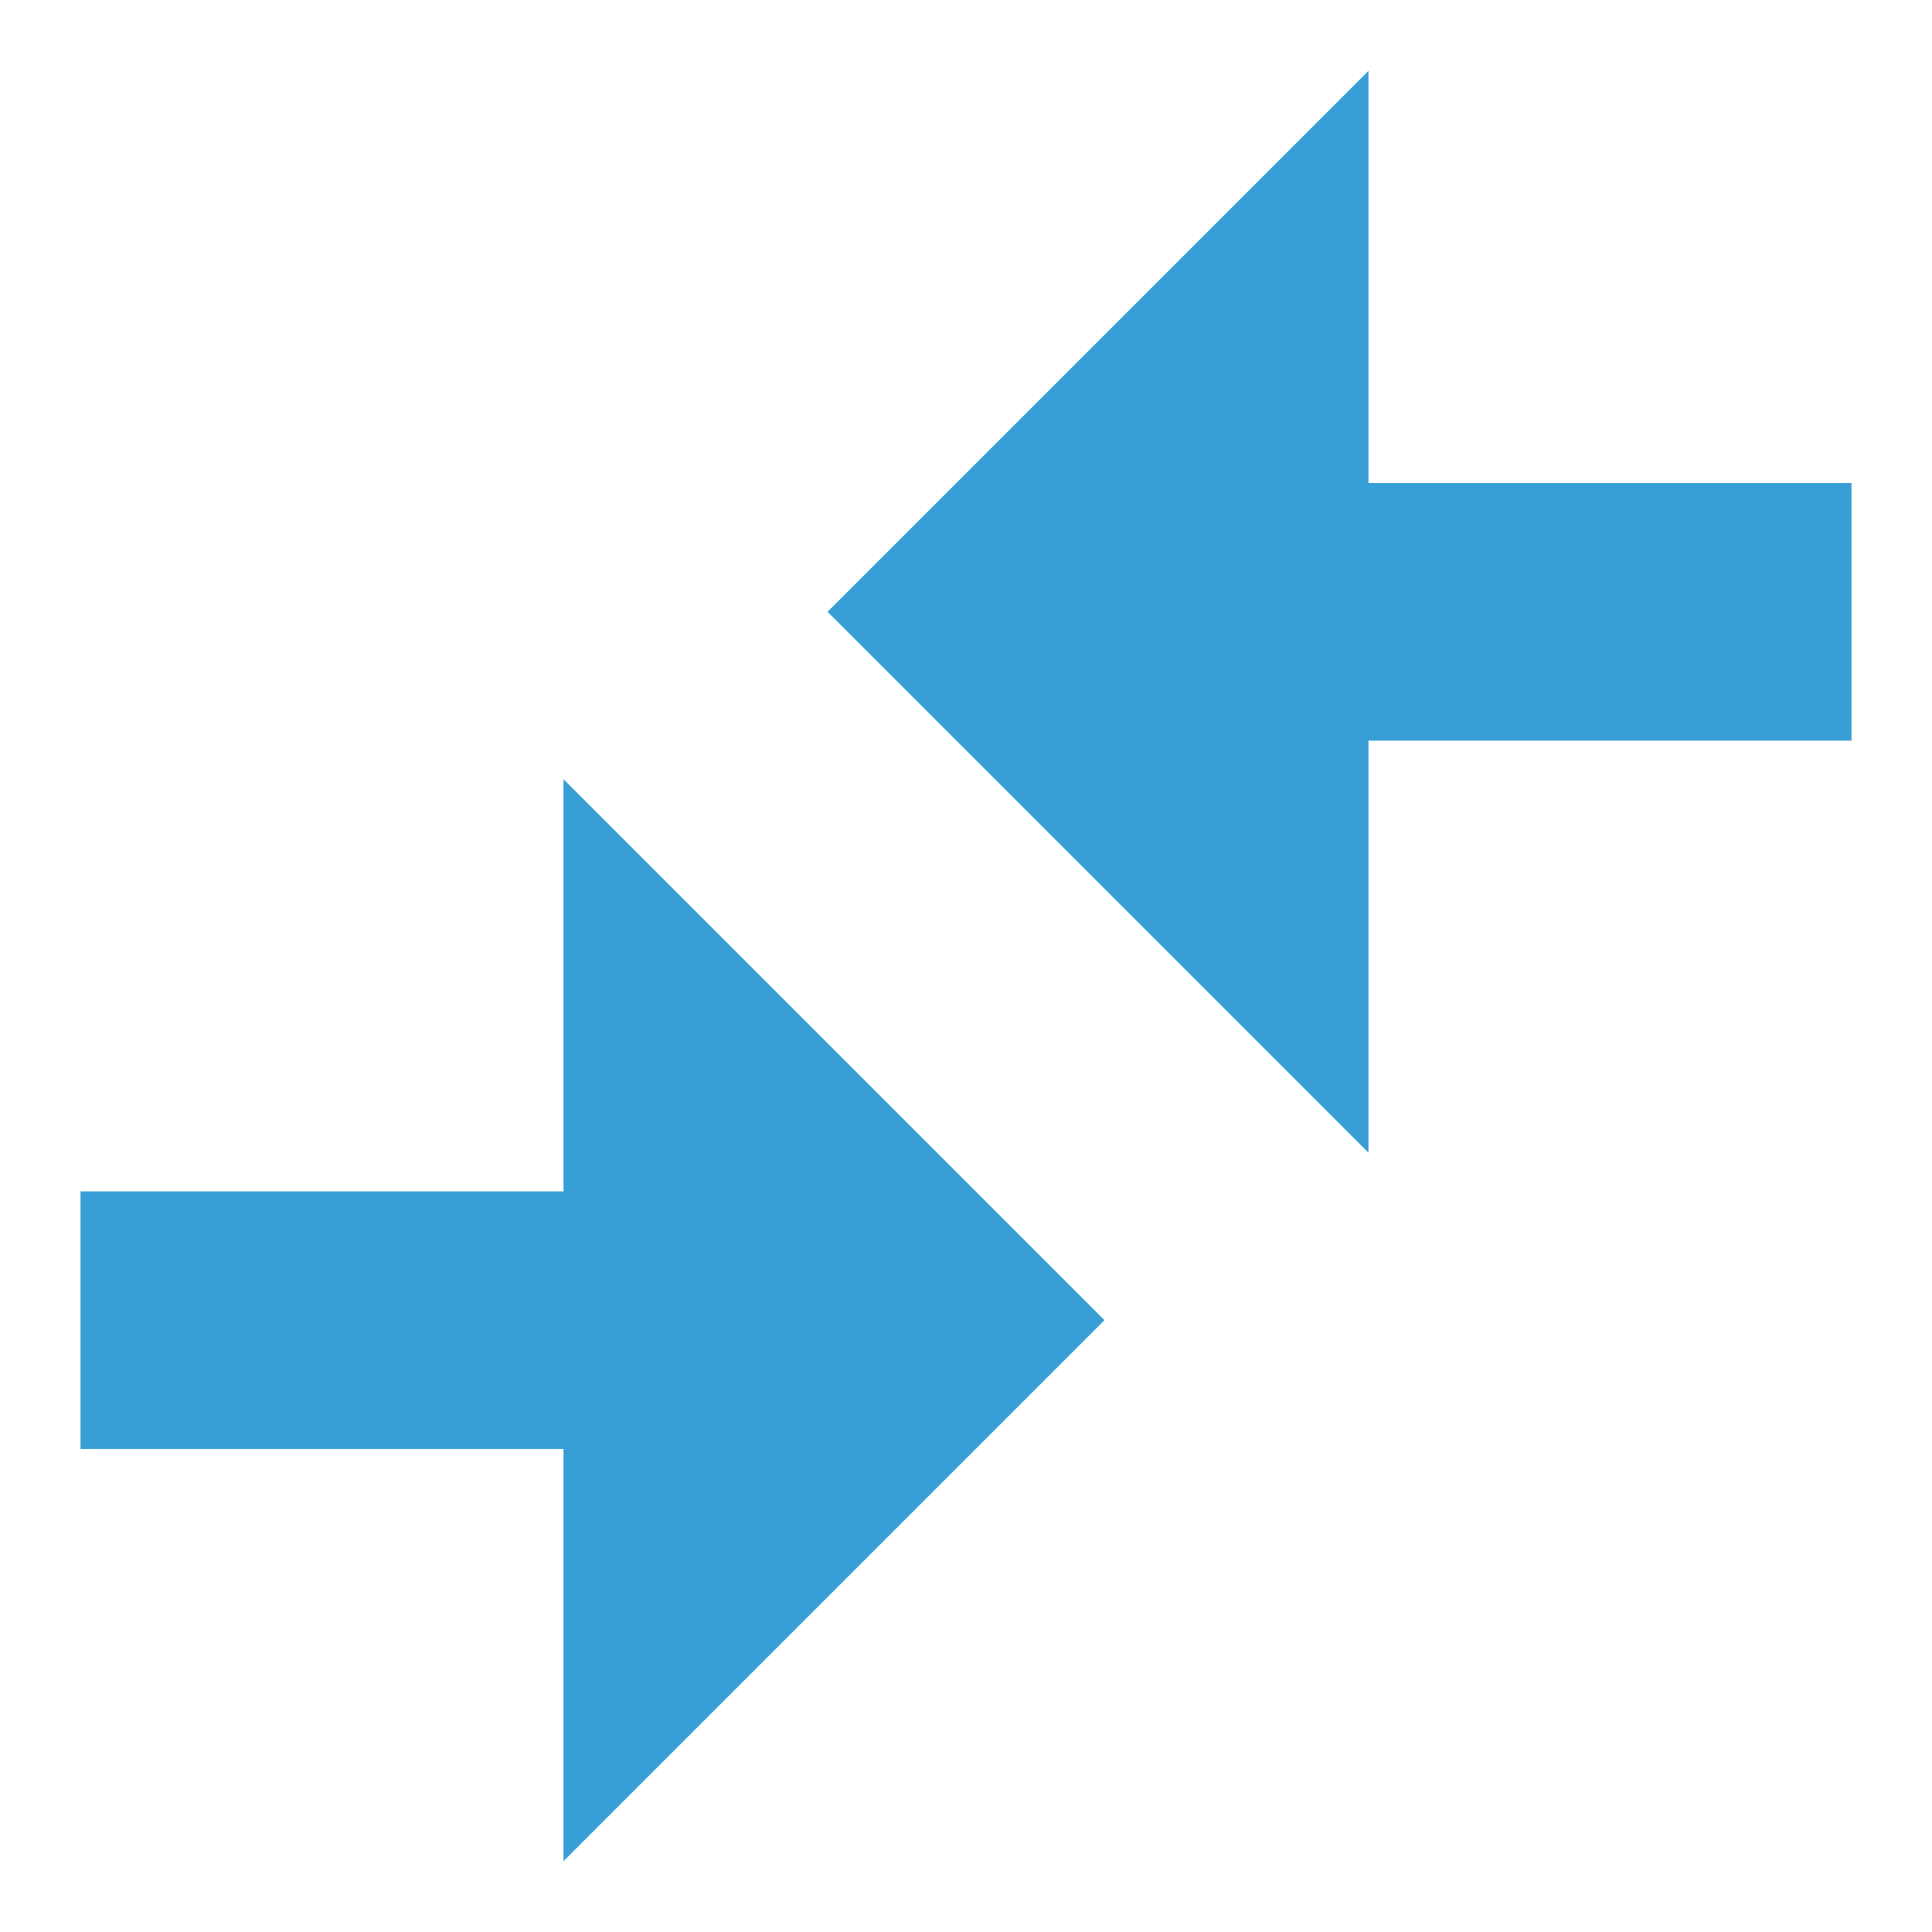
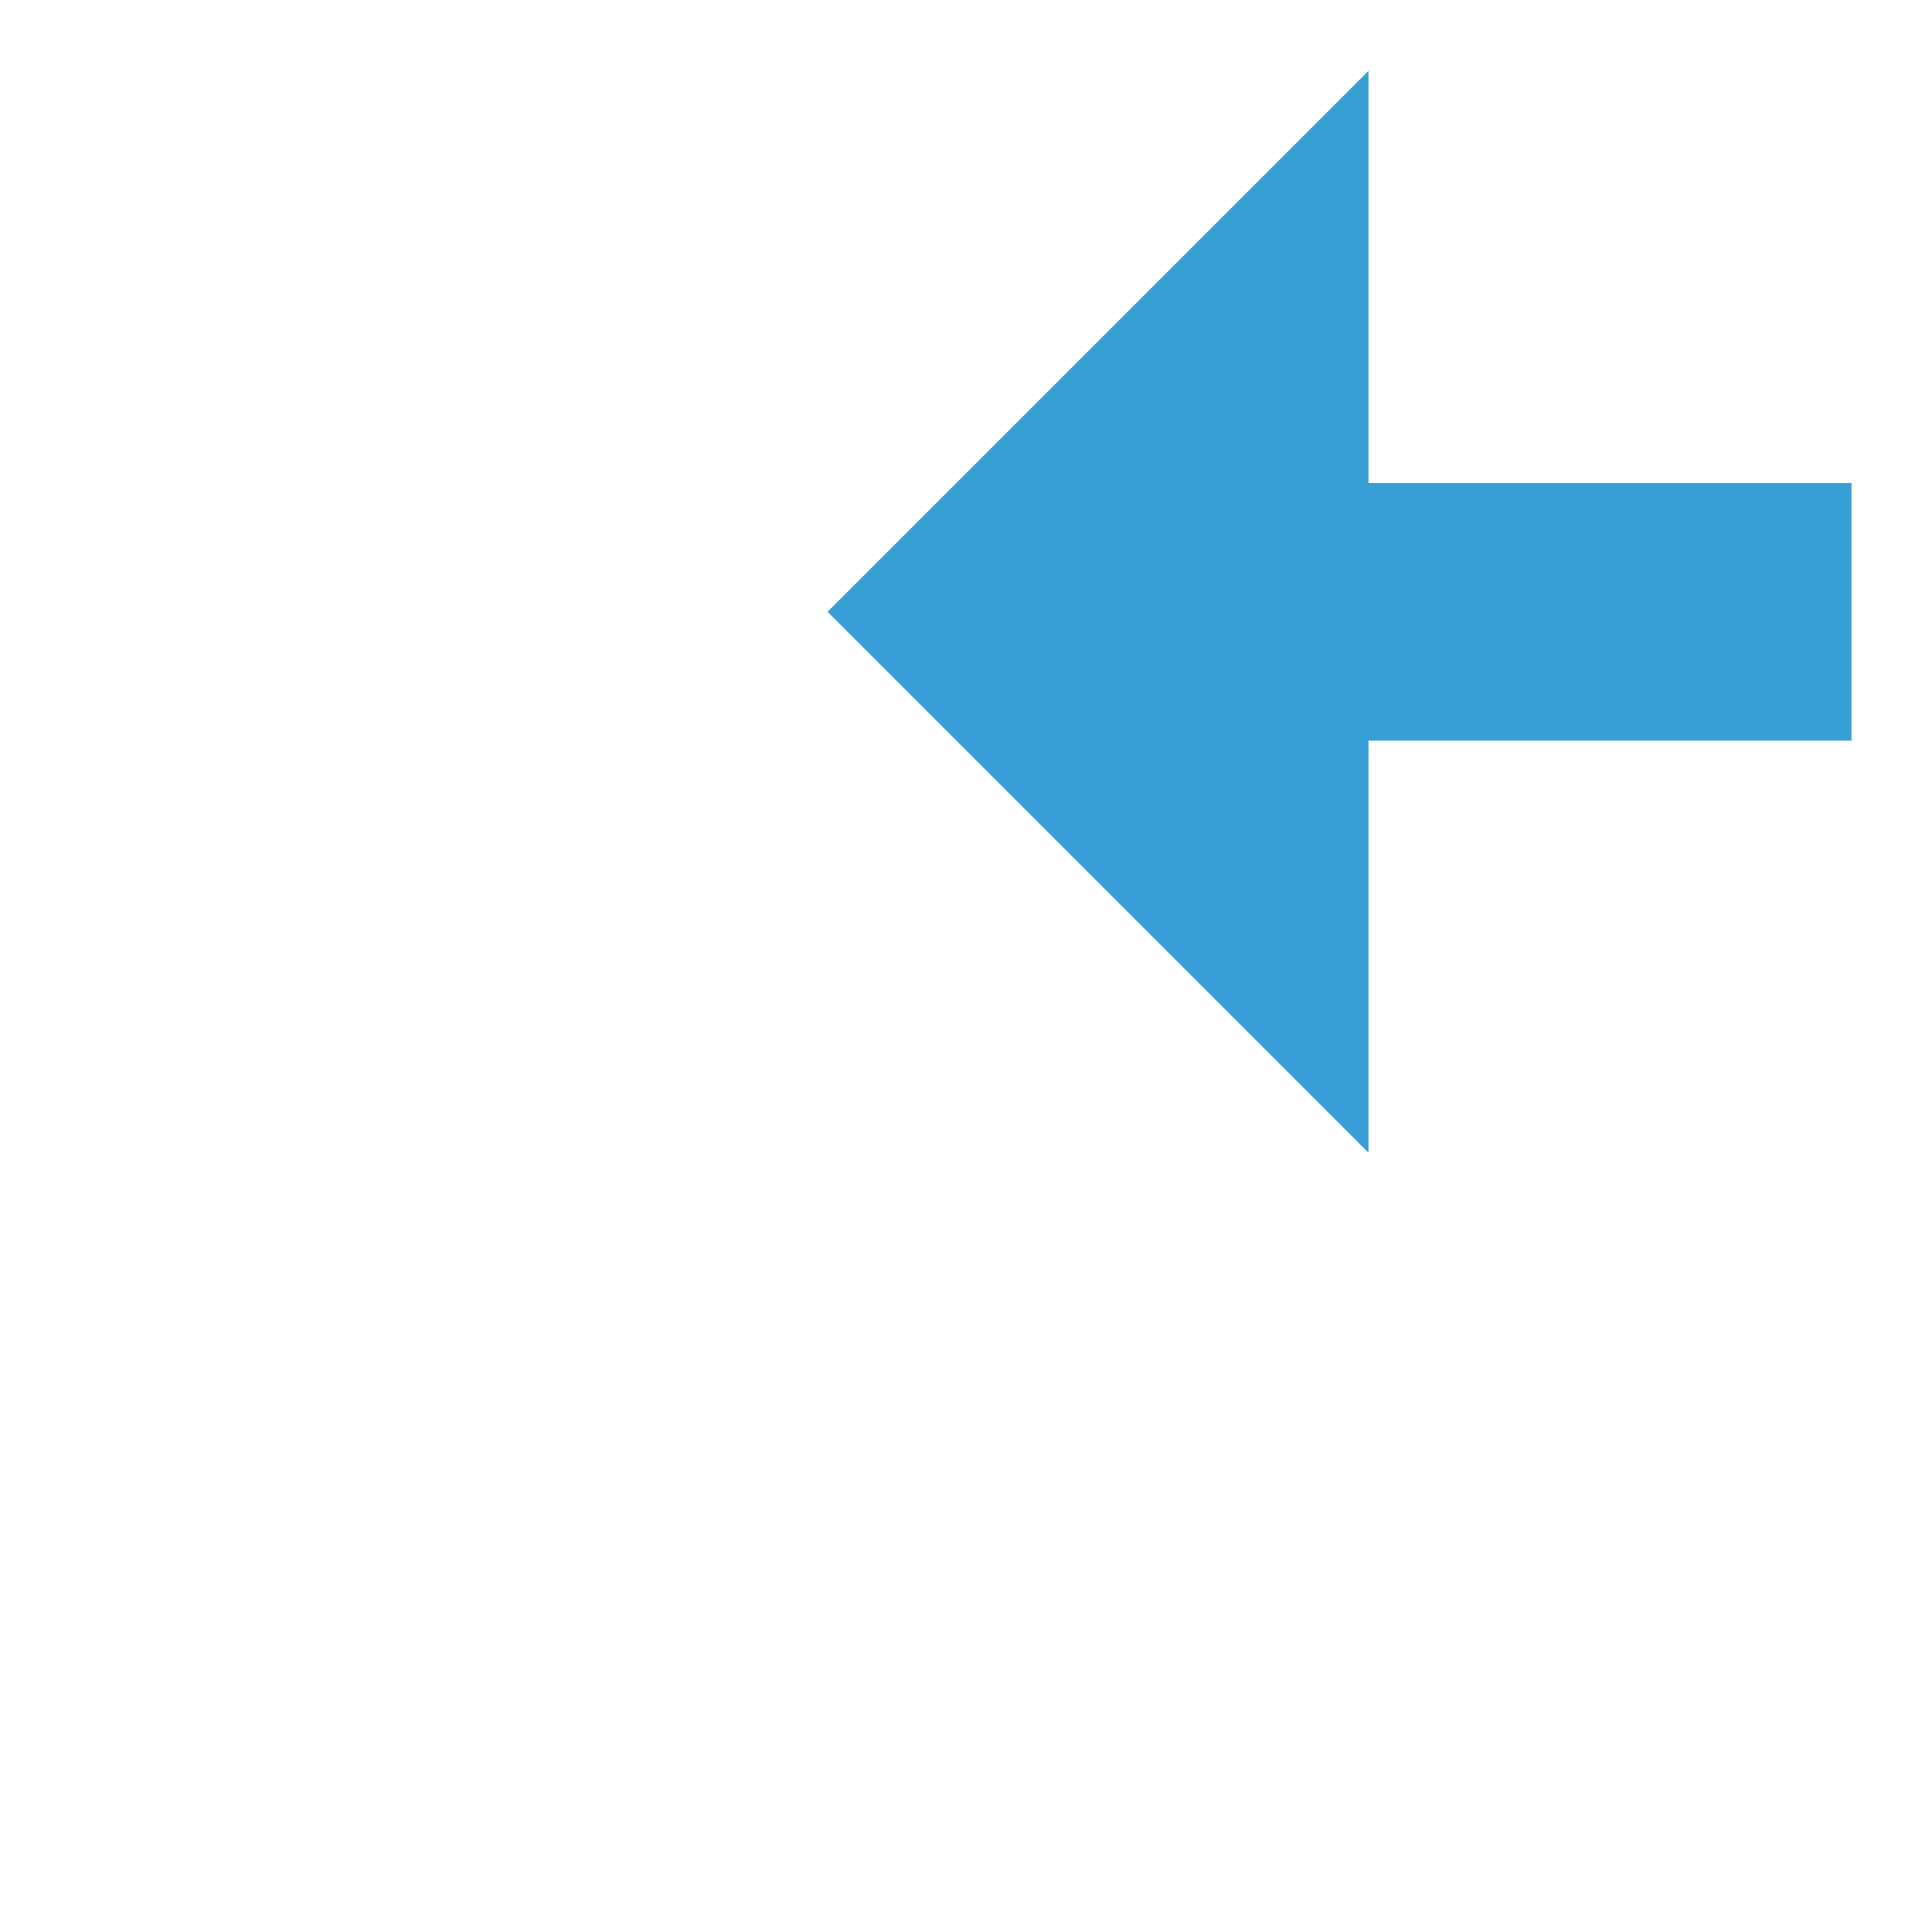
<svg xmlns="http://www.w3.org/2000/svg" width="12" height="12" viewBox="0 0 12 12">
  <g fill="#389FD6" fill-rule="evenodd" transform="translate(.3 .2)">
    <path d="M8.82,3.42 L11.38,3.42 L8.02,6.78 L4.66,3.42 L7.22,3.42 L7.22,0.42 L8.82,0.42 L8.82,3.42 Z" transform="rotate(90 8.02 3.6)" />
-     <path d="M4.18,7.82 L6.74,7.82 L3.38,11.18 L0.02,7.82 L2.58,7.82 L2.58,4.82 L4.18,4.82 L4.18,7.82 Z" transform="matrix(0 1 1 0 -4.62 4.62)" />
  </g>
</svg>